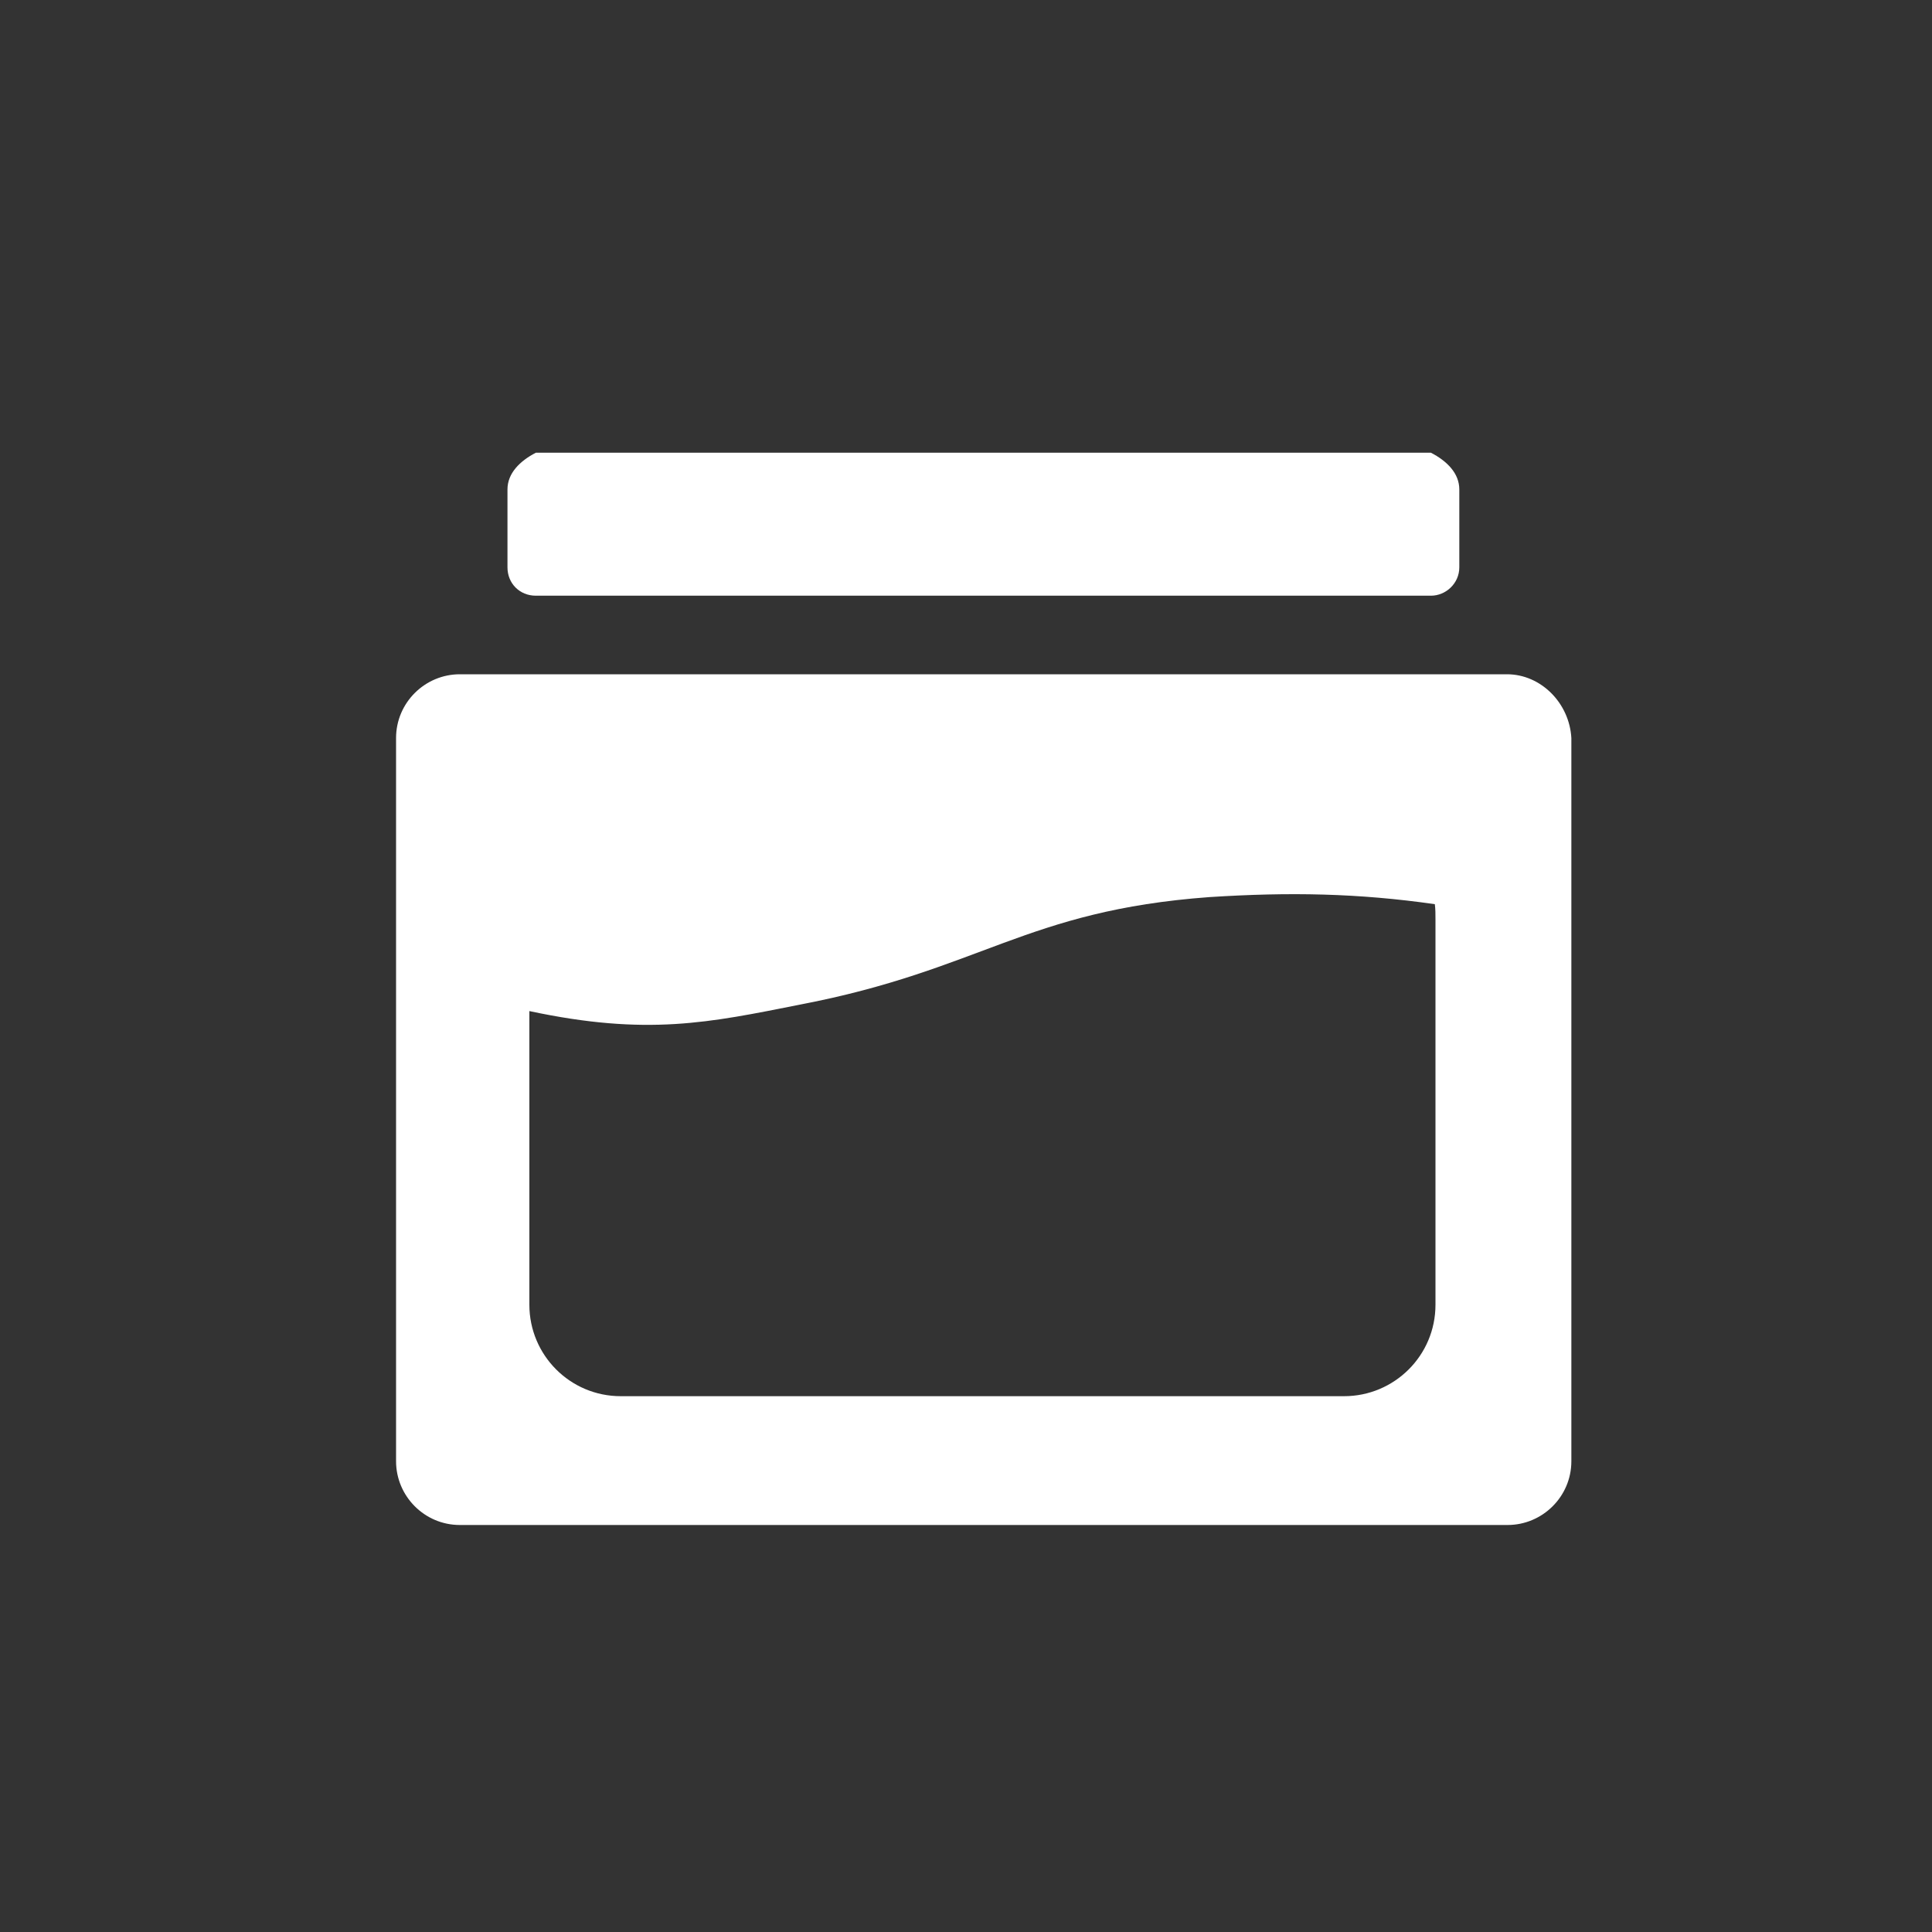
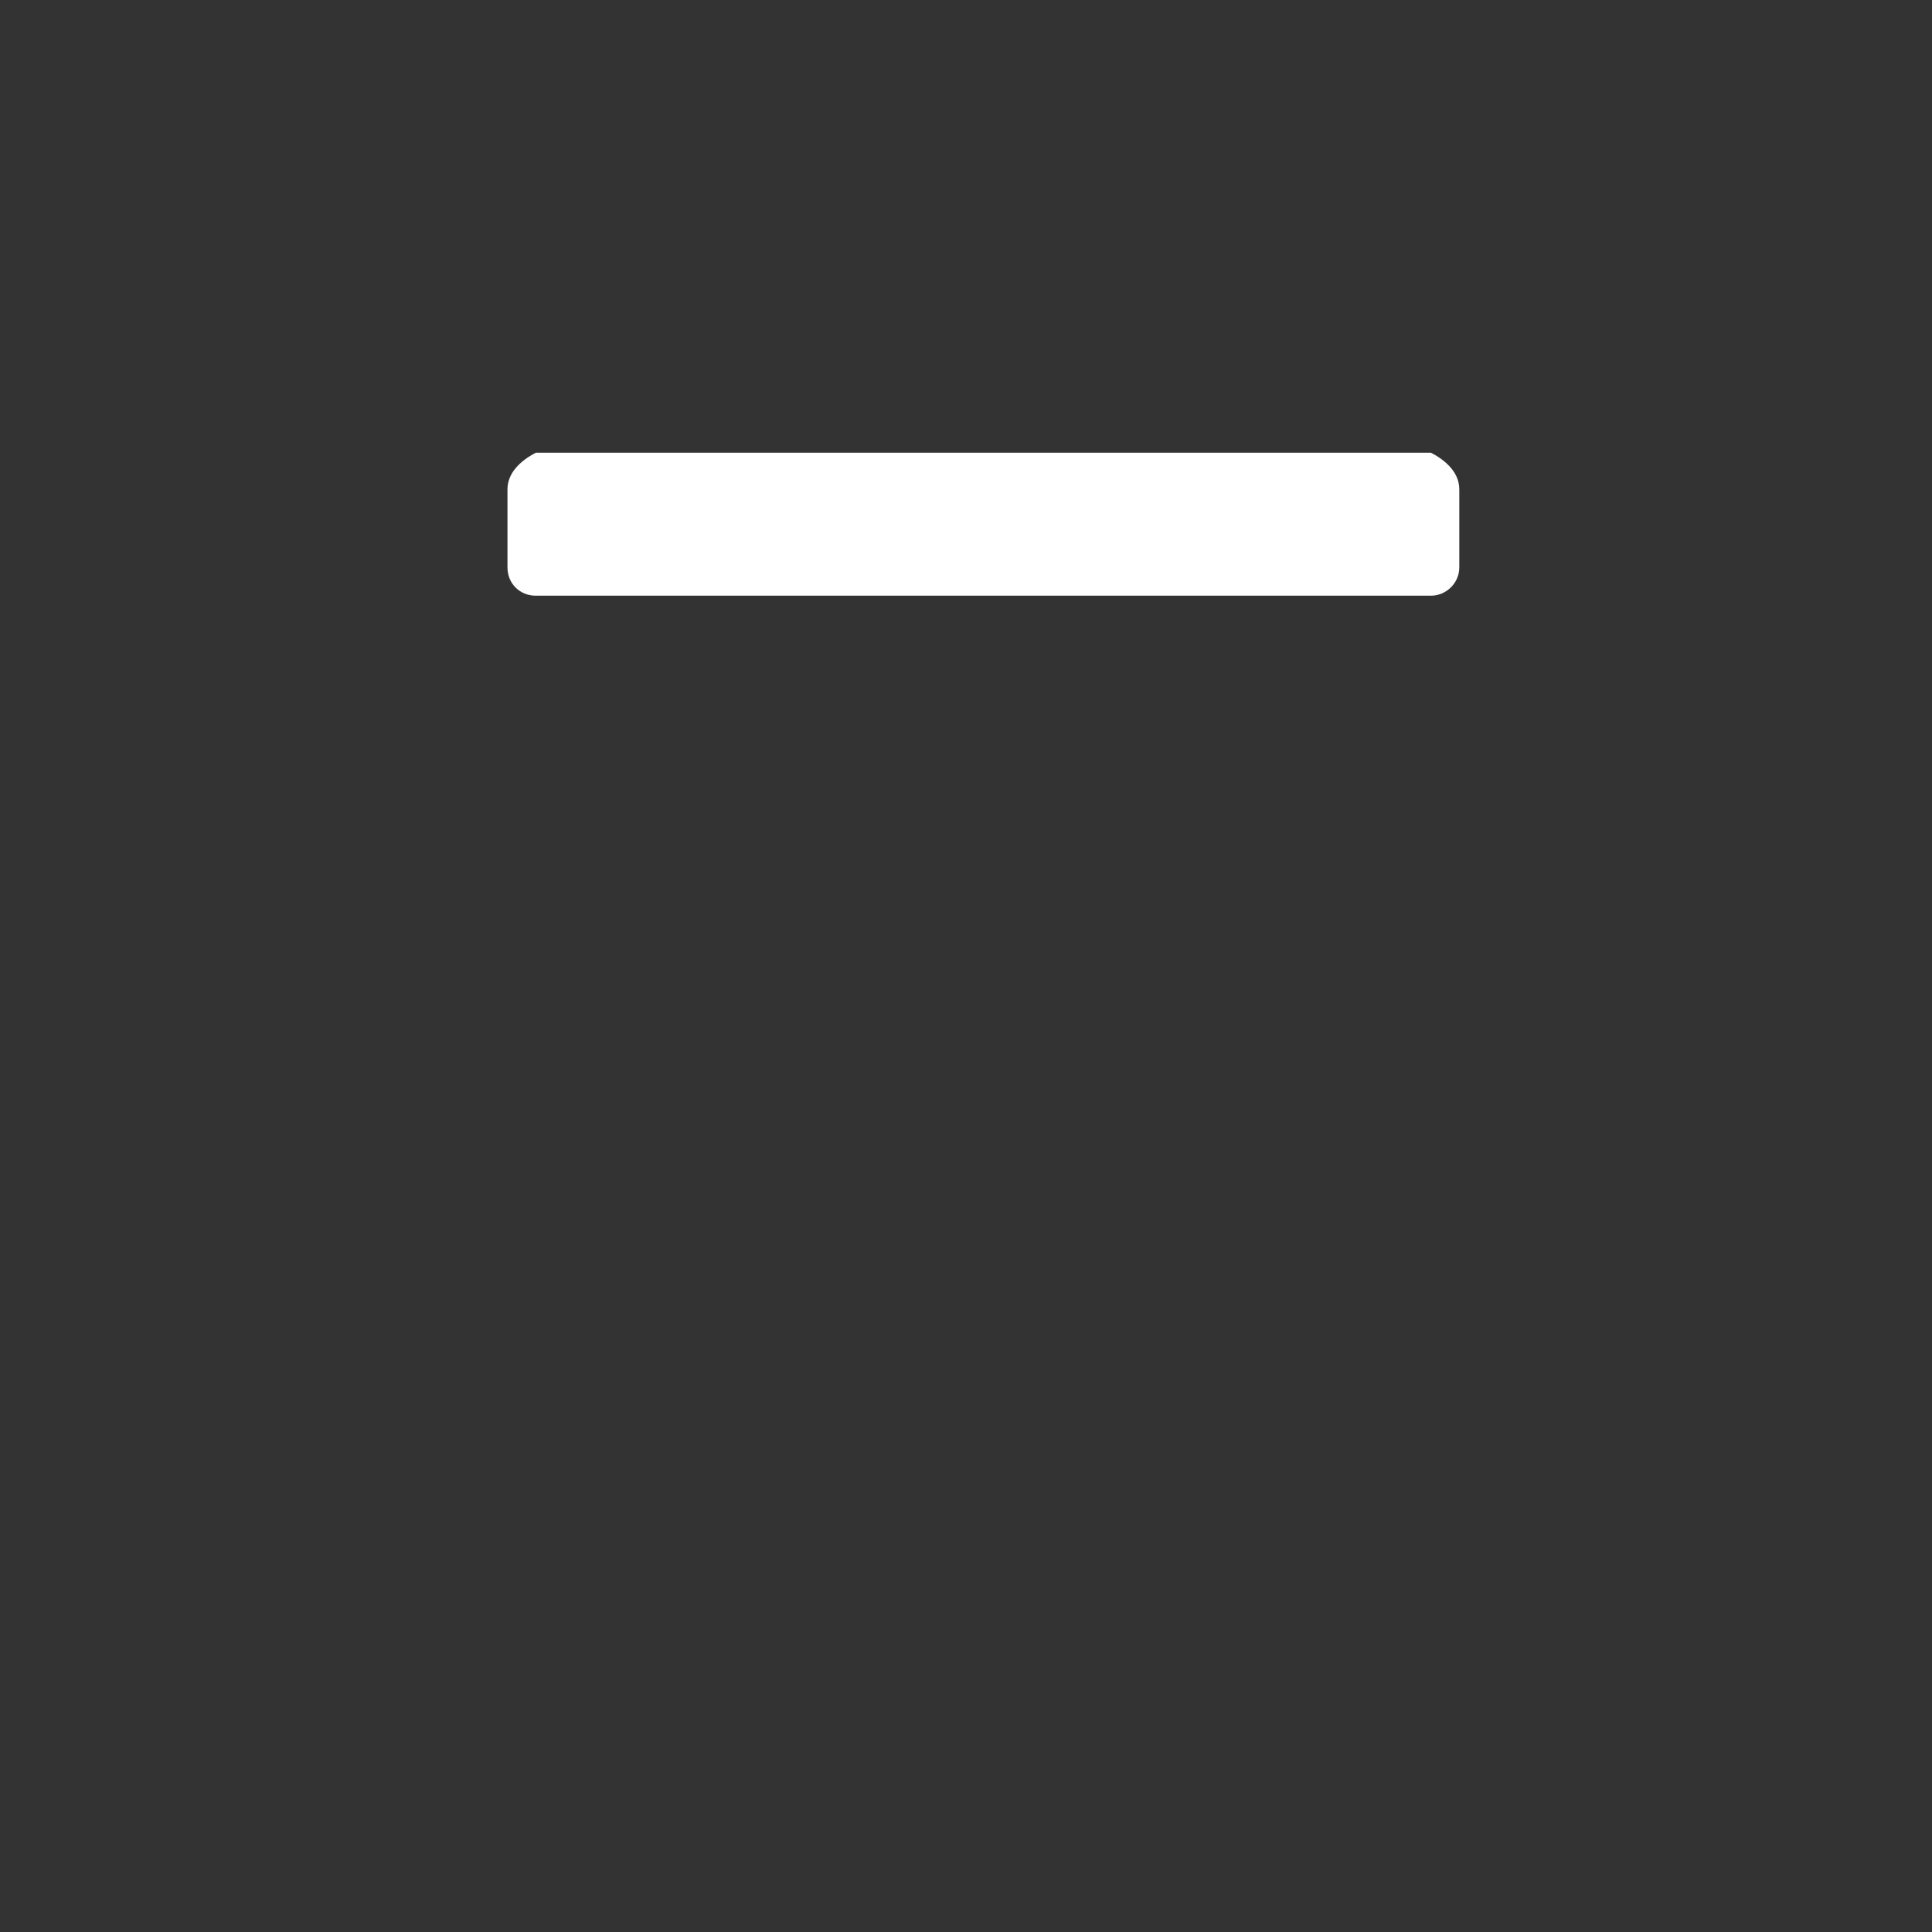
<svg xmlns="http://www.w3.org/2000/svg" version="1.1" id="Layer_1" x="0px" y="0px" viewBox="0 0 300 300" style="enable-background:new 0 0 300 300;" xml:space="preserve">
  <rect x="0" y="0" width="300" height="300" fill="#333333" stroke="none" />
  <style type="text/css">
	.st0{fill:#FFFFFF;}
</style>
  <path class="st0" d="M222.2,92.5h-139c-2.5,0-4.4-1.9-4.4-4.4V76c0-2.5,1.9-4.4,4.4-5.7h139c2.5,1.3,4.4,3.2,4.4,5.7v12.1  C226.6,90.6,224.5,92.5,222.2,92.5z" />
-   <path class="st0" d="M234,104.7H71.4c-5.4,0-9.9,4.4-9.9,9.9v112.3c0,5.4,4.4,9.9,9.9,9.9h162.7c5.4,0,9.9-4.4,9.9-9.9V114.6  C243.7,109.2,239.3,104.7,234,104.7z M222.9,202.6c0,7.9-6.4,14.2-14.2,14.2H96.4c-7.9,0-14.2-6.4-14.2-14.2V157  c18.3,3.9,27.9,1.8,42-1c28.2-5.4,35-14.6,63.6-16.7c12.5-0.8,23.1-0.6,35,1.1c0.1,0.8,0.1,1.5,0.1,2.4L222.9,202.6L222.9,202.6z" />
</svg>